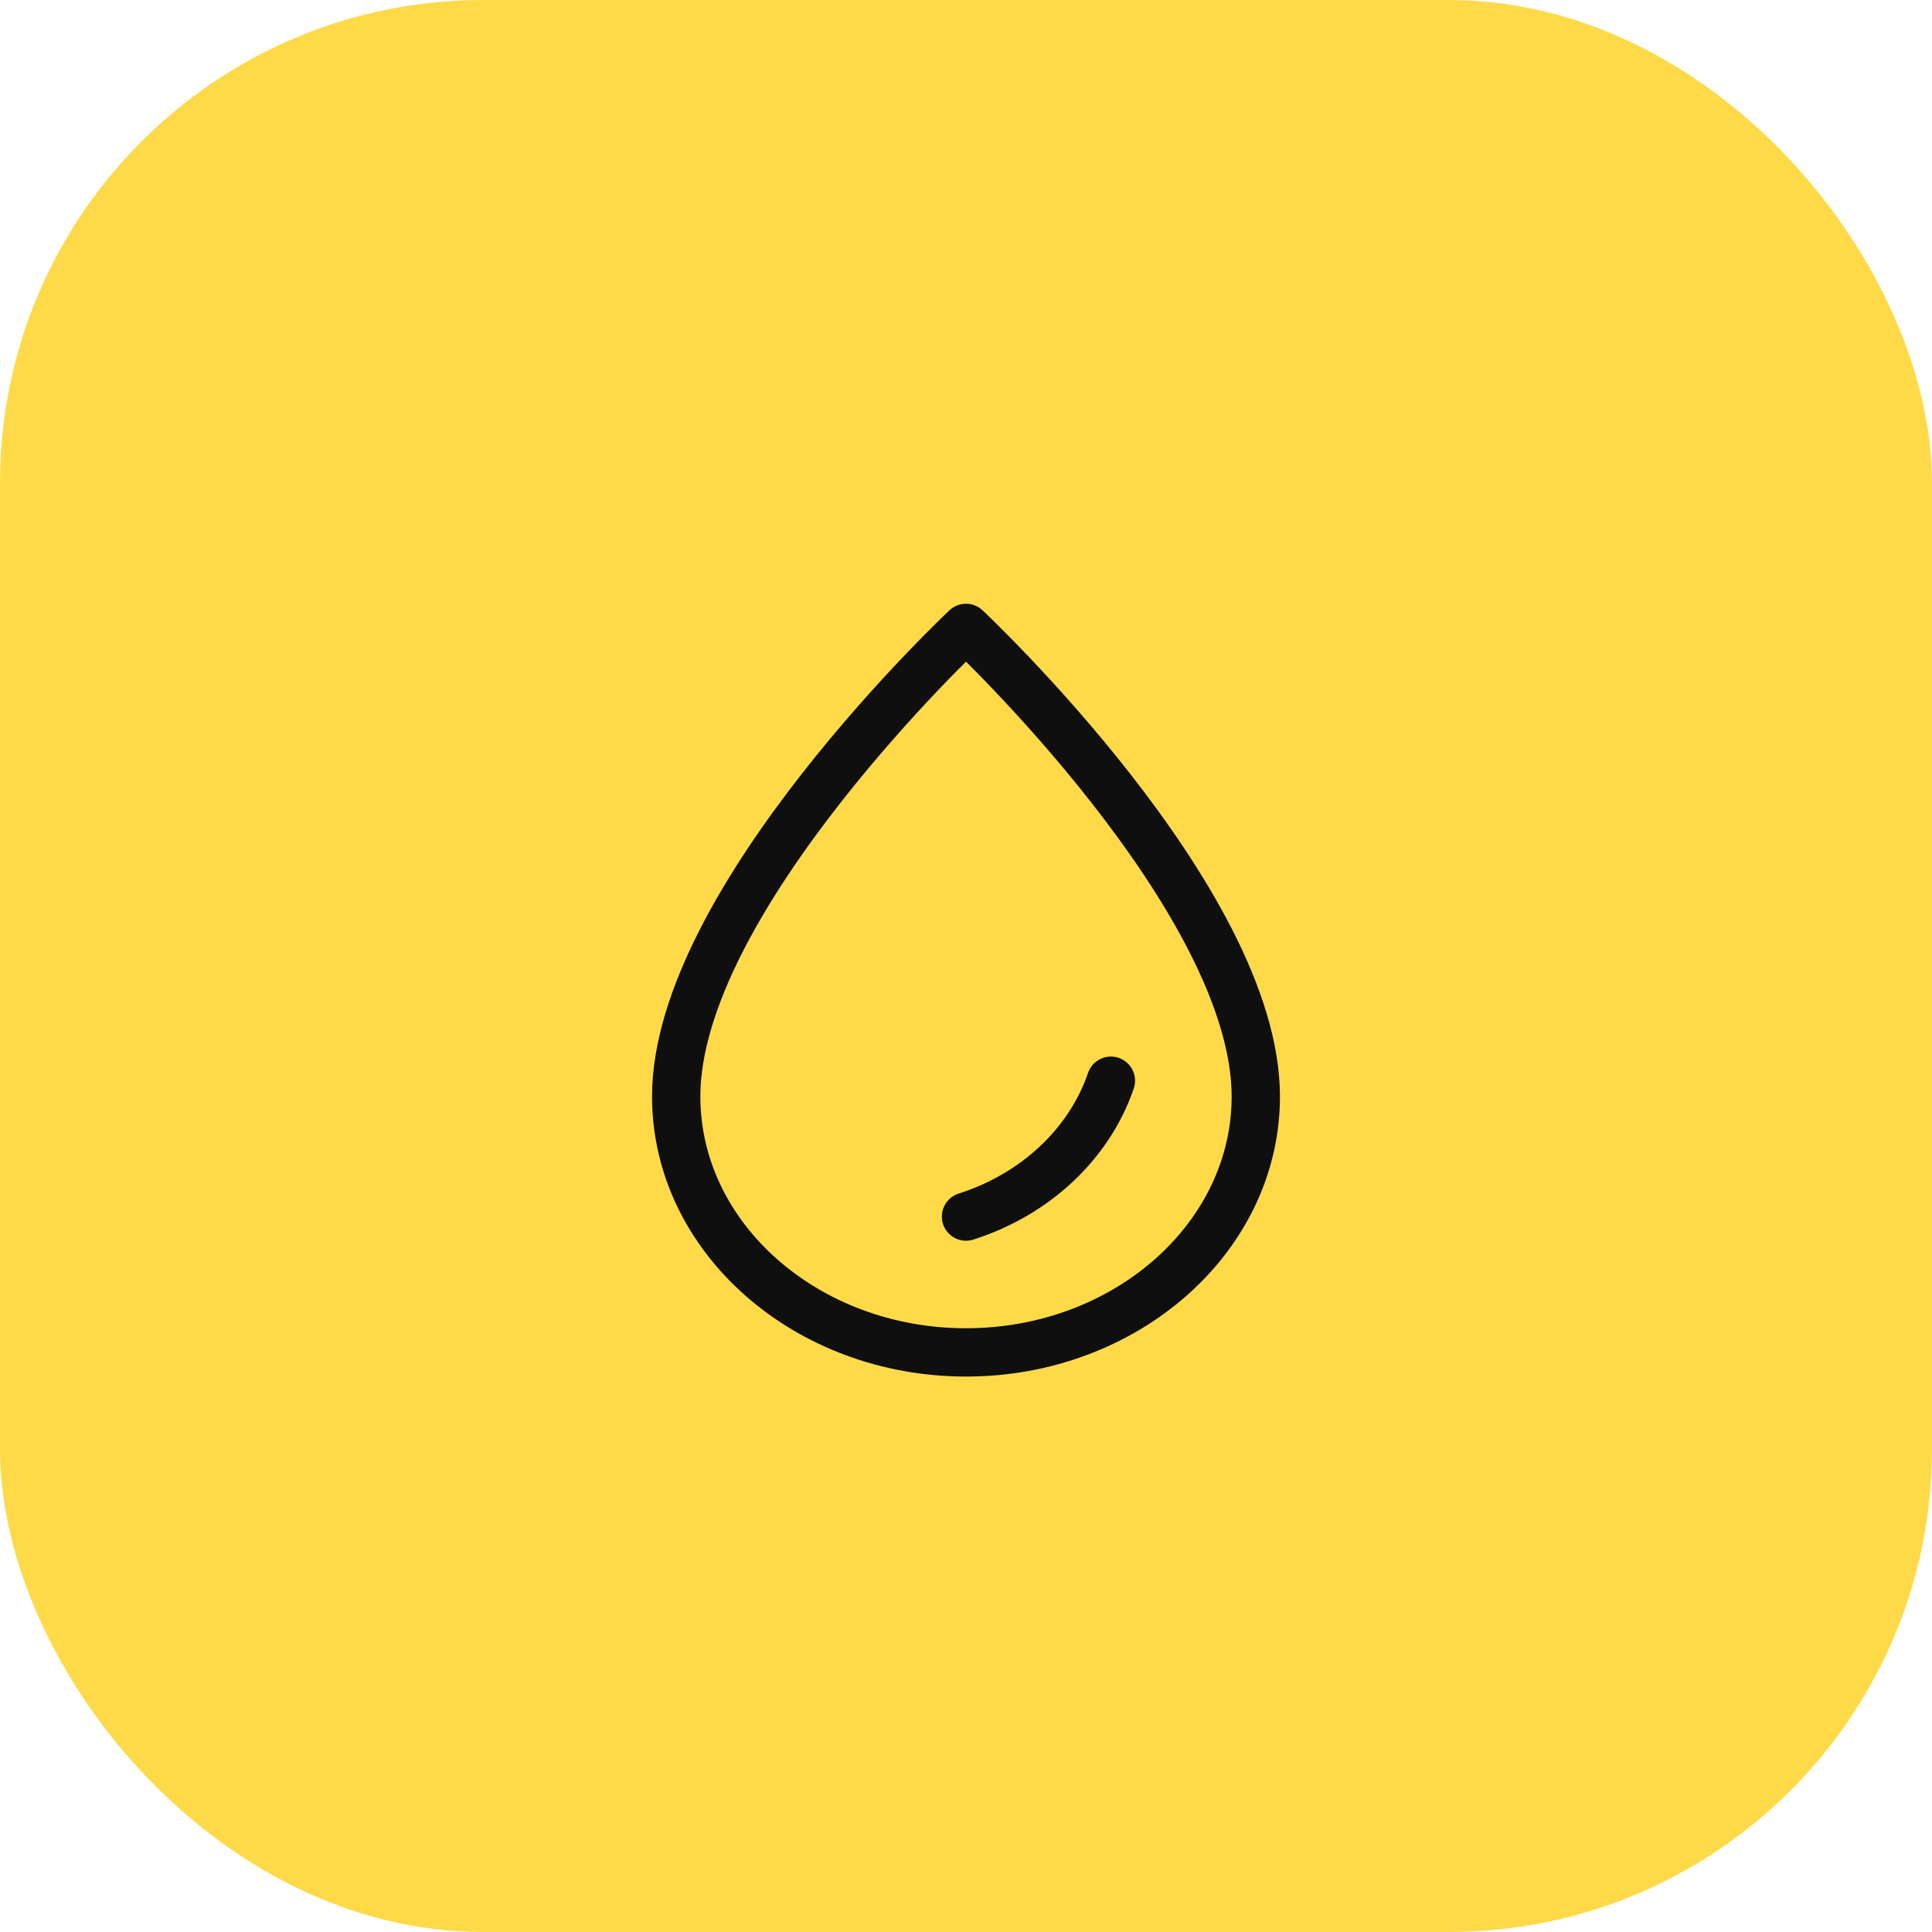
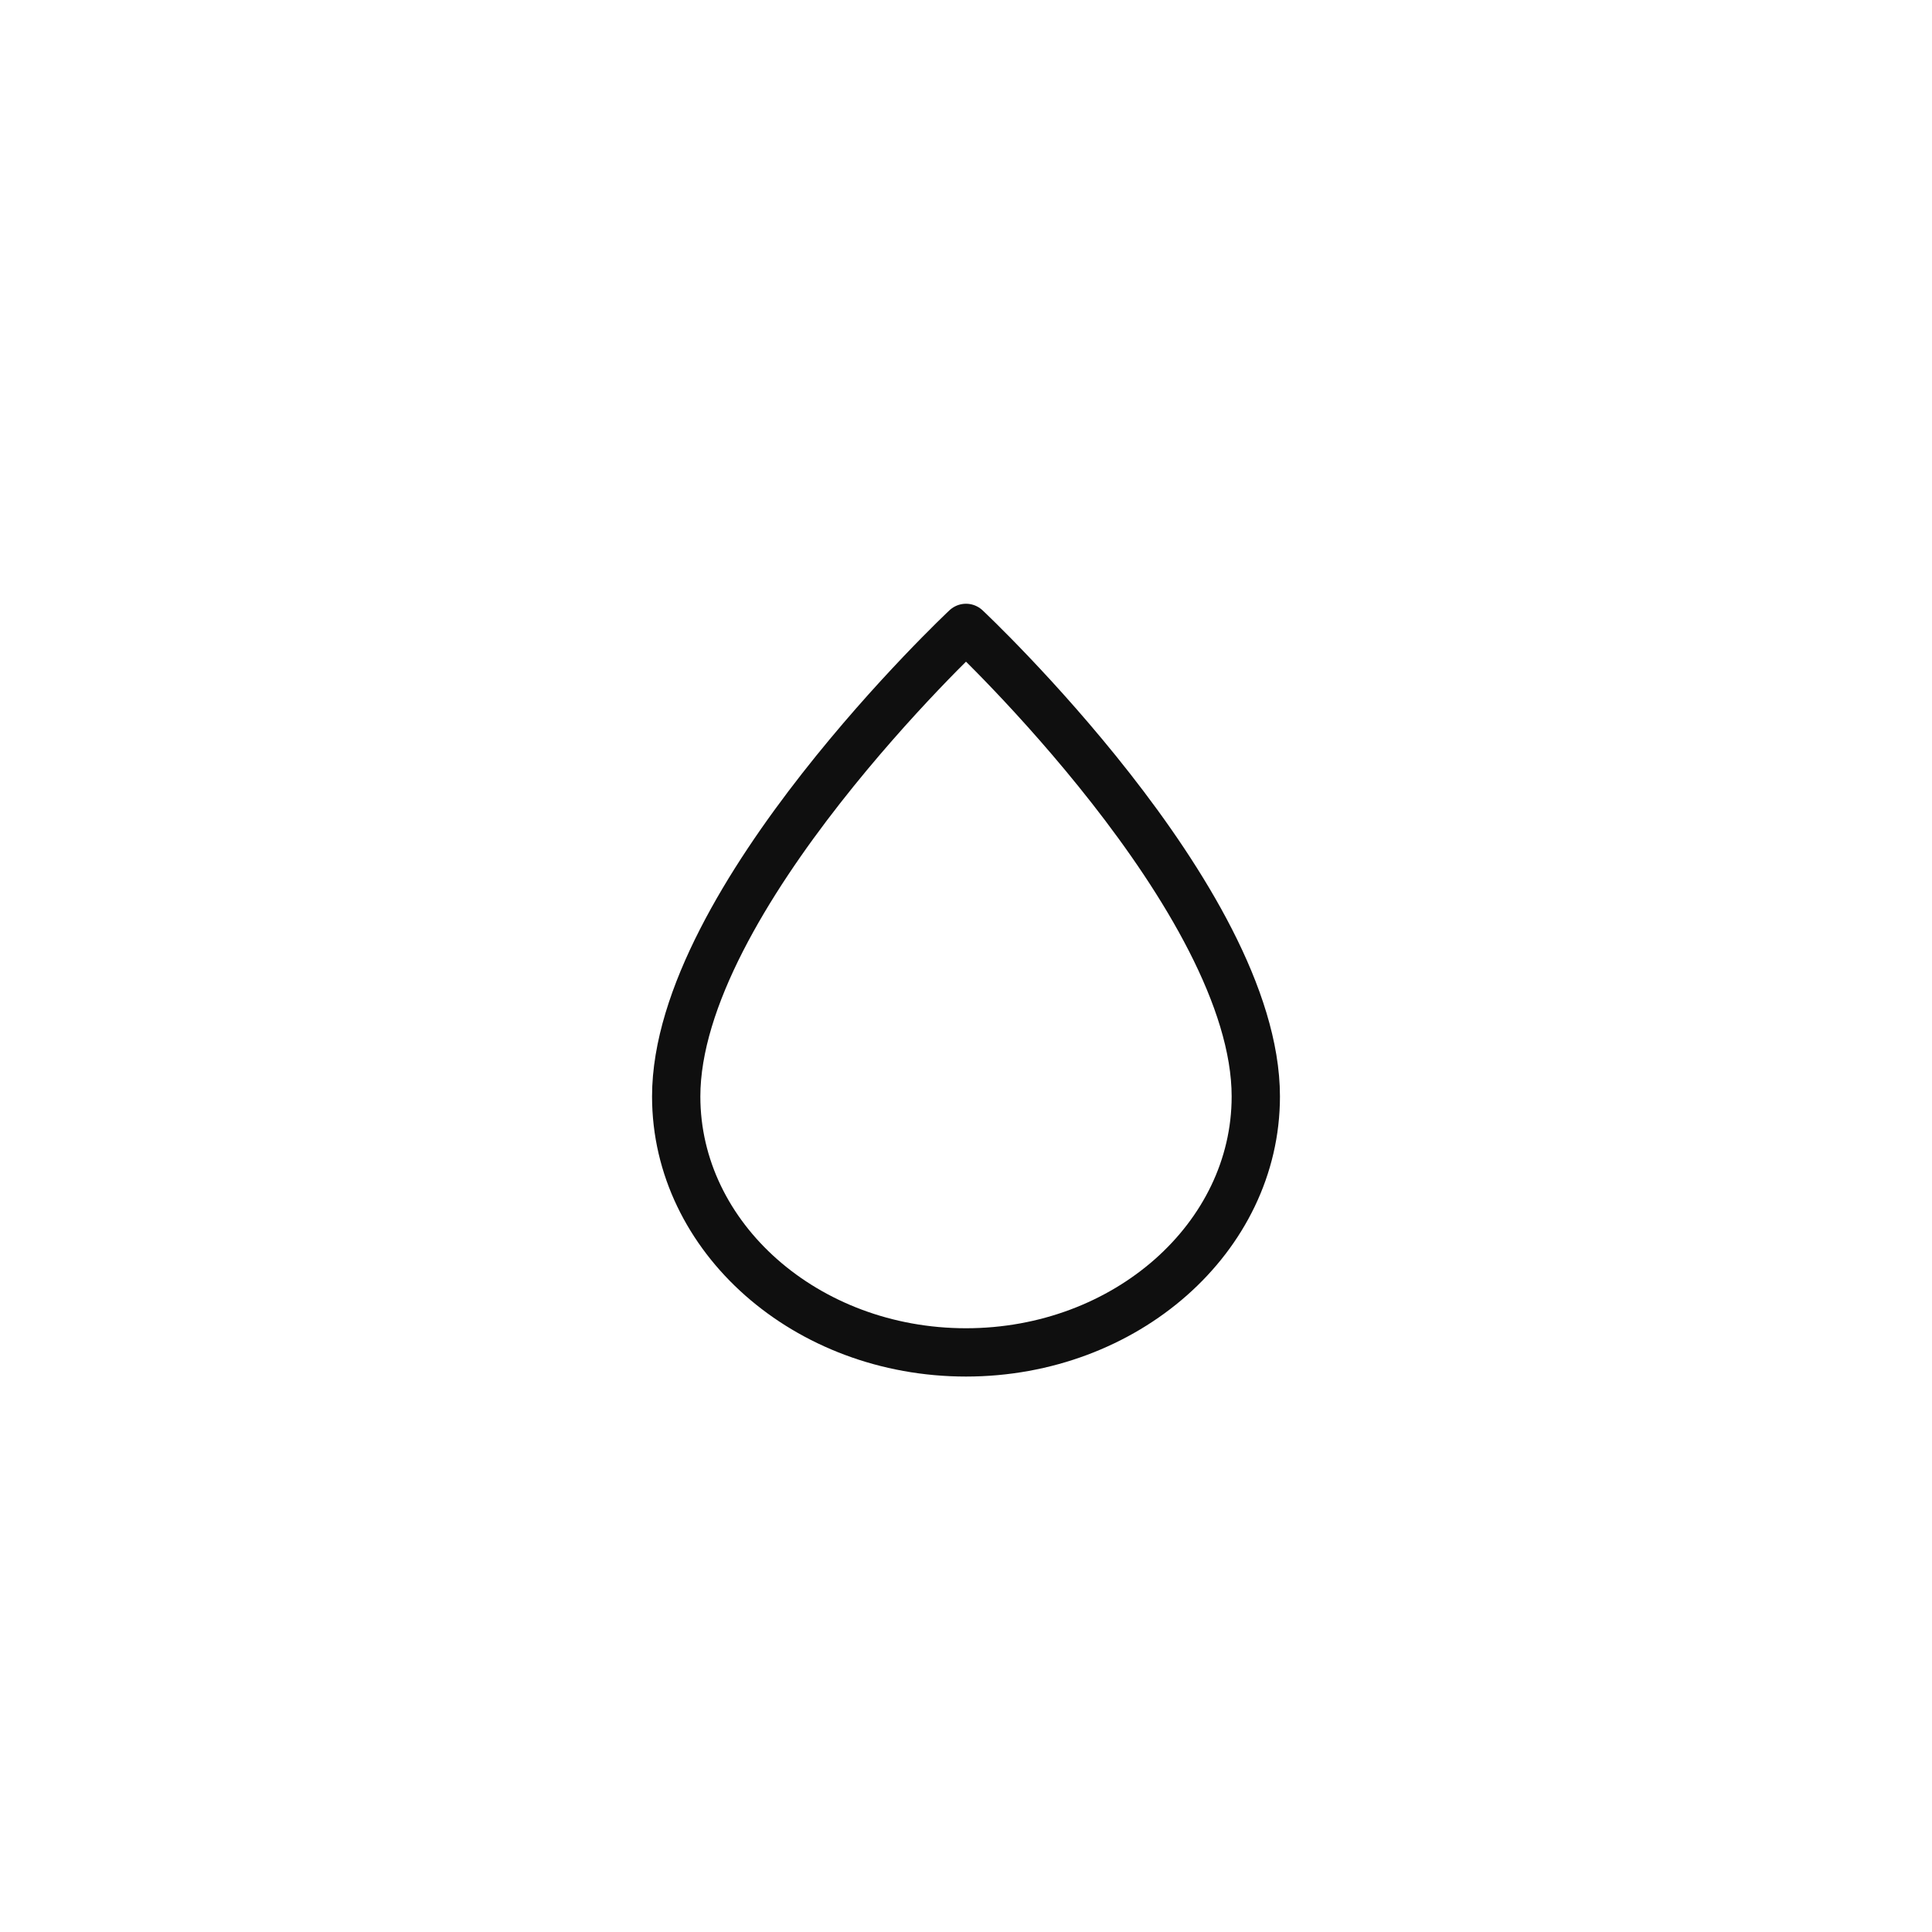
<svg xmlns="http://www.w3.org/2000/svg" width="40" height="40" viewBox="0 0 40 40" fill="none">
-   <rect width="40" height="40" rx="10" fill="#FFDA48" />
-   <path d="M23 22.375C22.553 23.685 21.431 24.732 20 25.188M20 28C16.692 28 14 25.623 14 22.702C14 18.625 20 13 20 13C20 13 26 18.625 26 22.702C26 25.623 23.308 28 20 28Z" stroke="#0F0F0F" stroke-linecap="round" stroke-linejoin="round" />
+   <path d="M23 22.375M20 28C16.692 28 14 25.623 14 22.702C14 18.625 20 13 20 13C20 13 26 18.625 26 22.702C26 25.623 23.308 28 20 28Z" stroke="#0F0F0F" stroke-linecap="round" stroke-linejoin="round" />
</svg>